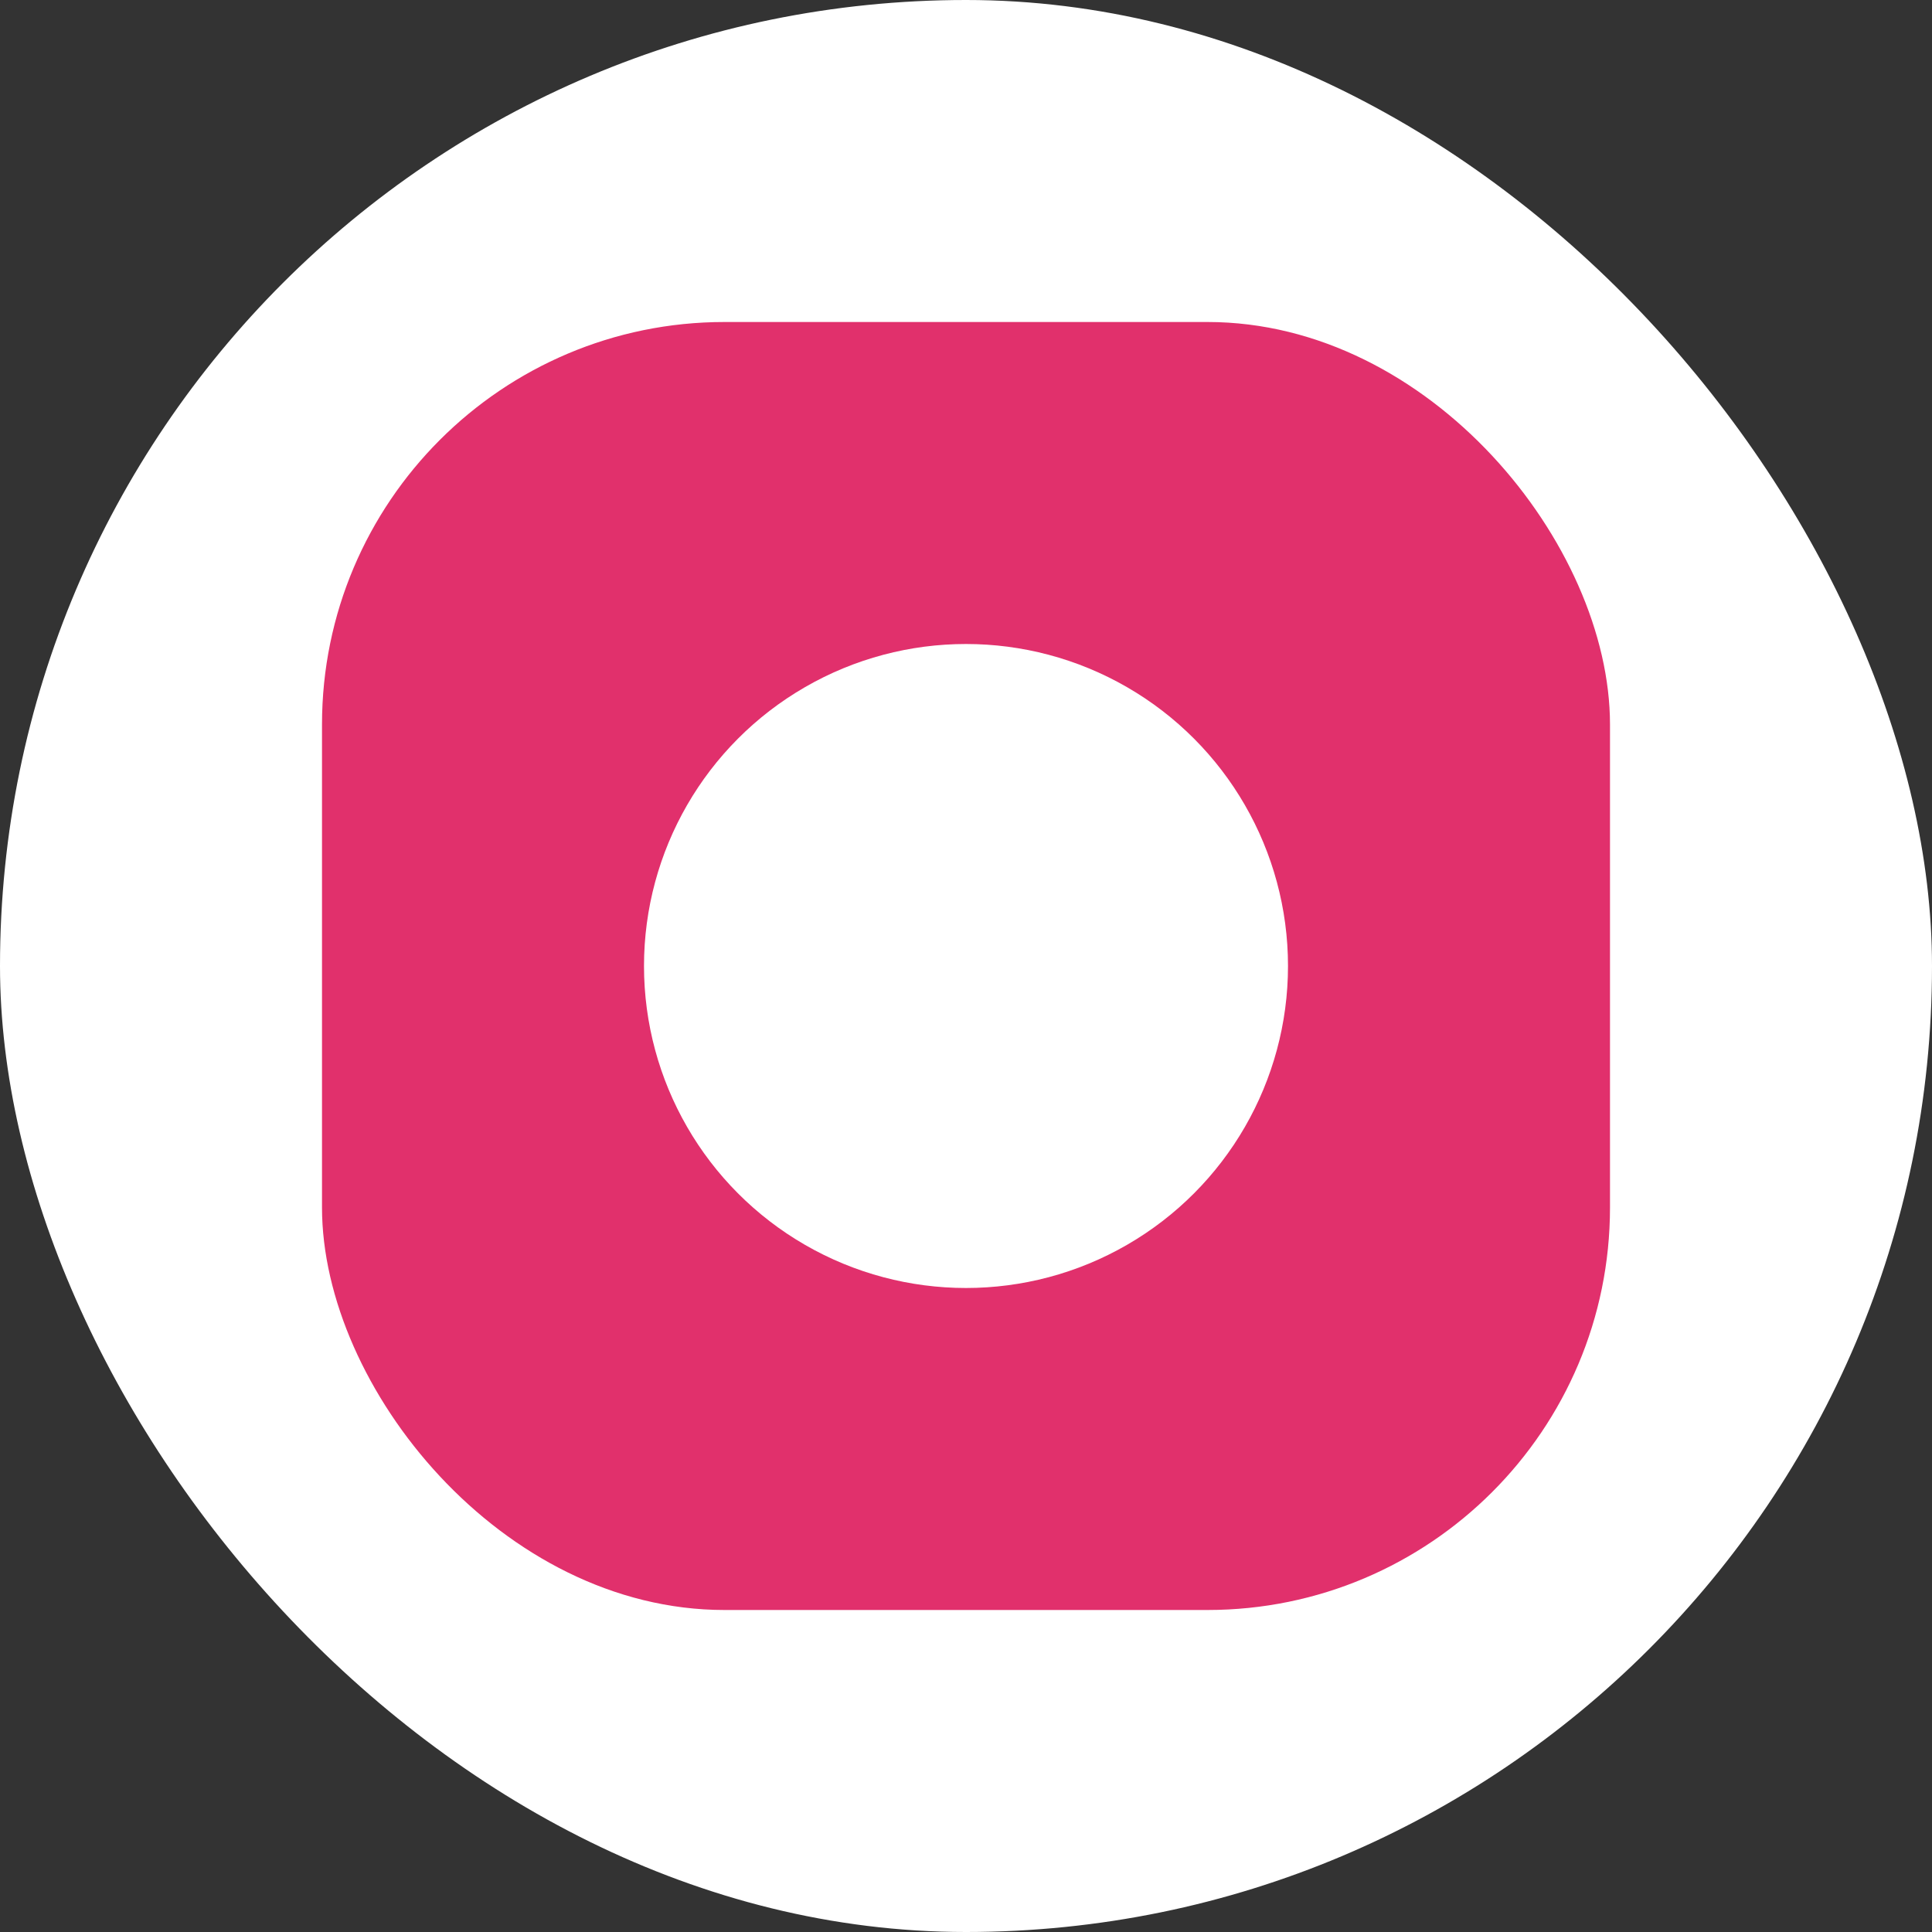
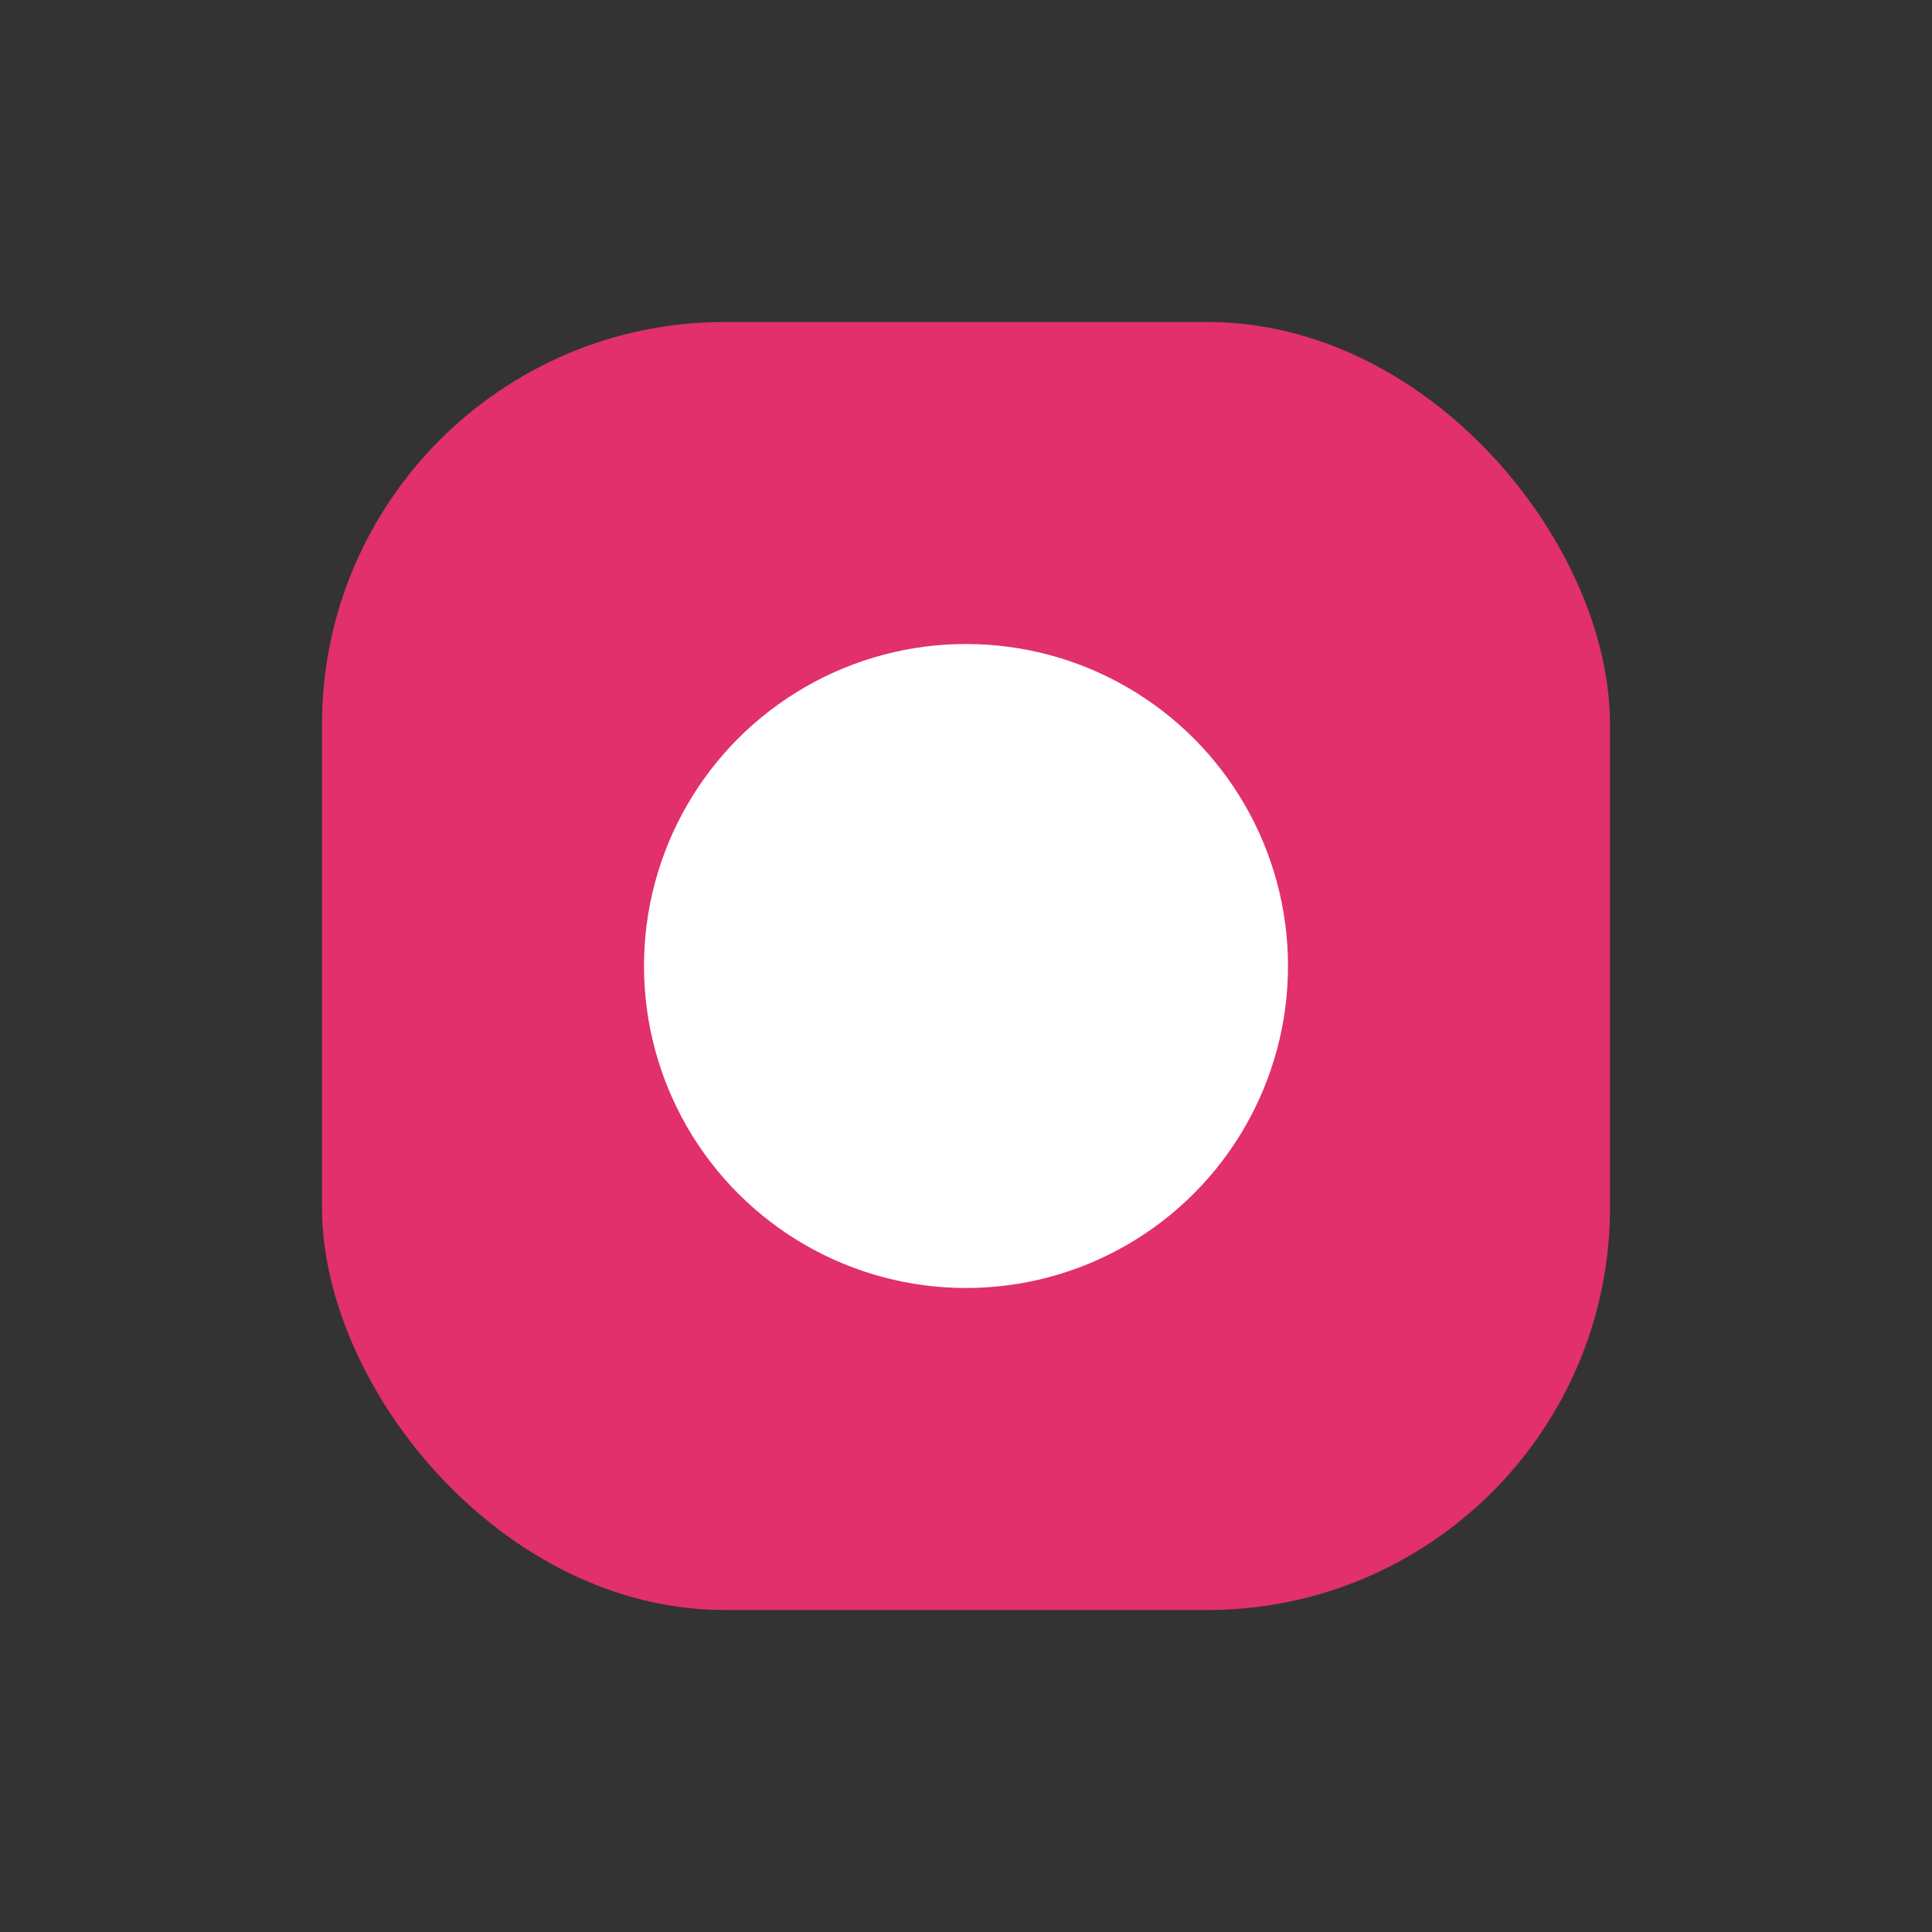
<svg xmlns="http://www.w3.org/2000/svg" width="24" height="24" viewBox="0 0 24 24" fill="none">
  <rect x="0" y="0" width="24" height="24" fill="#333333" stroke="none" />
-   <rect width="24" height="24" rx="12" fill="#fff" />
  <rect x="4" y="4" width="16" height="16" rx="5" fill="#E1306C" />
  <circle cx="12" cy="12" r="4" fill="#fff" />
  <circle cx="17" cy="7" r="1.2" fill="#E1306C" />
</svg>